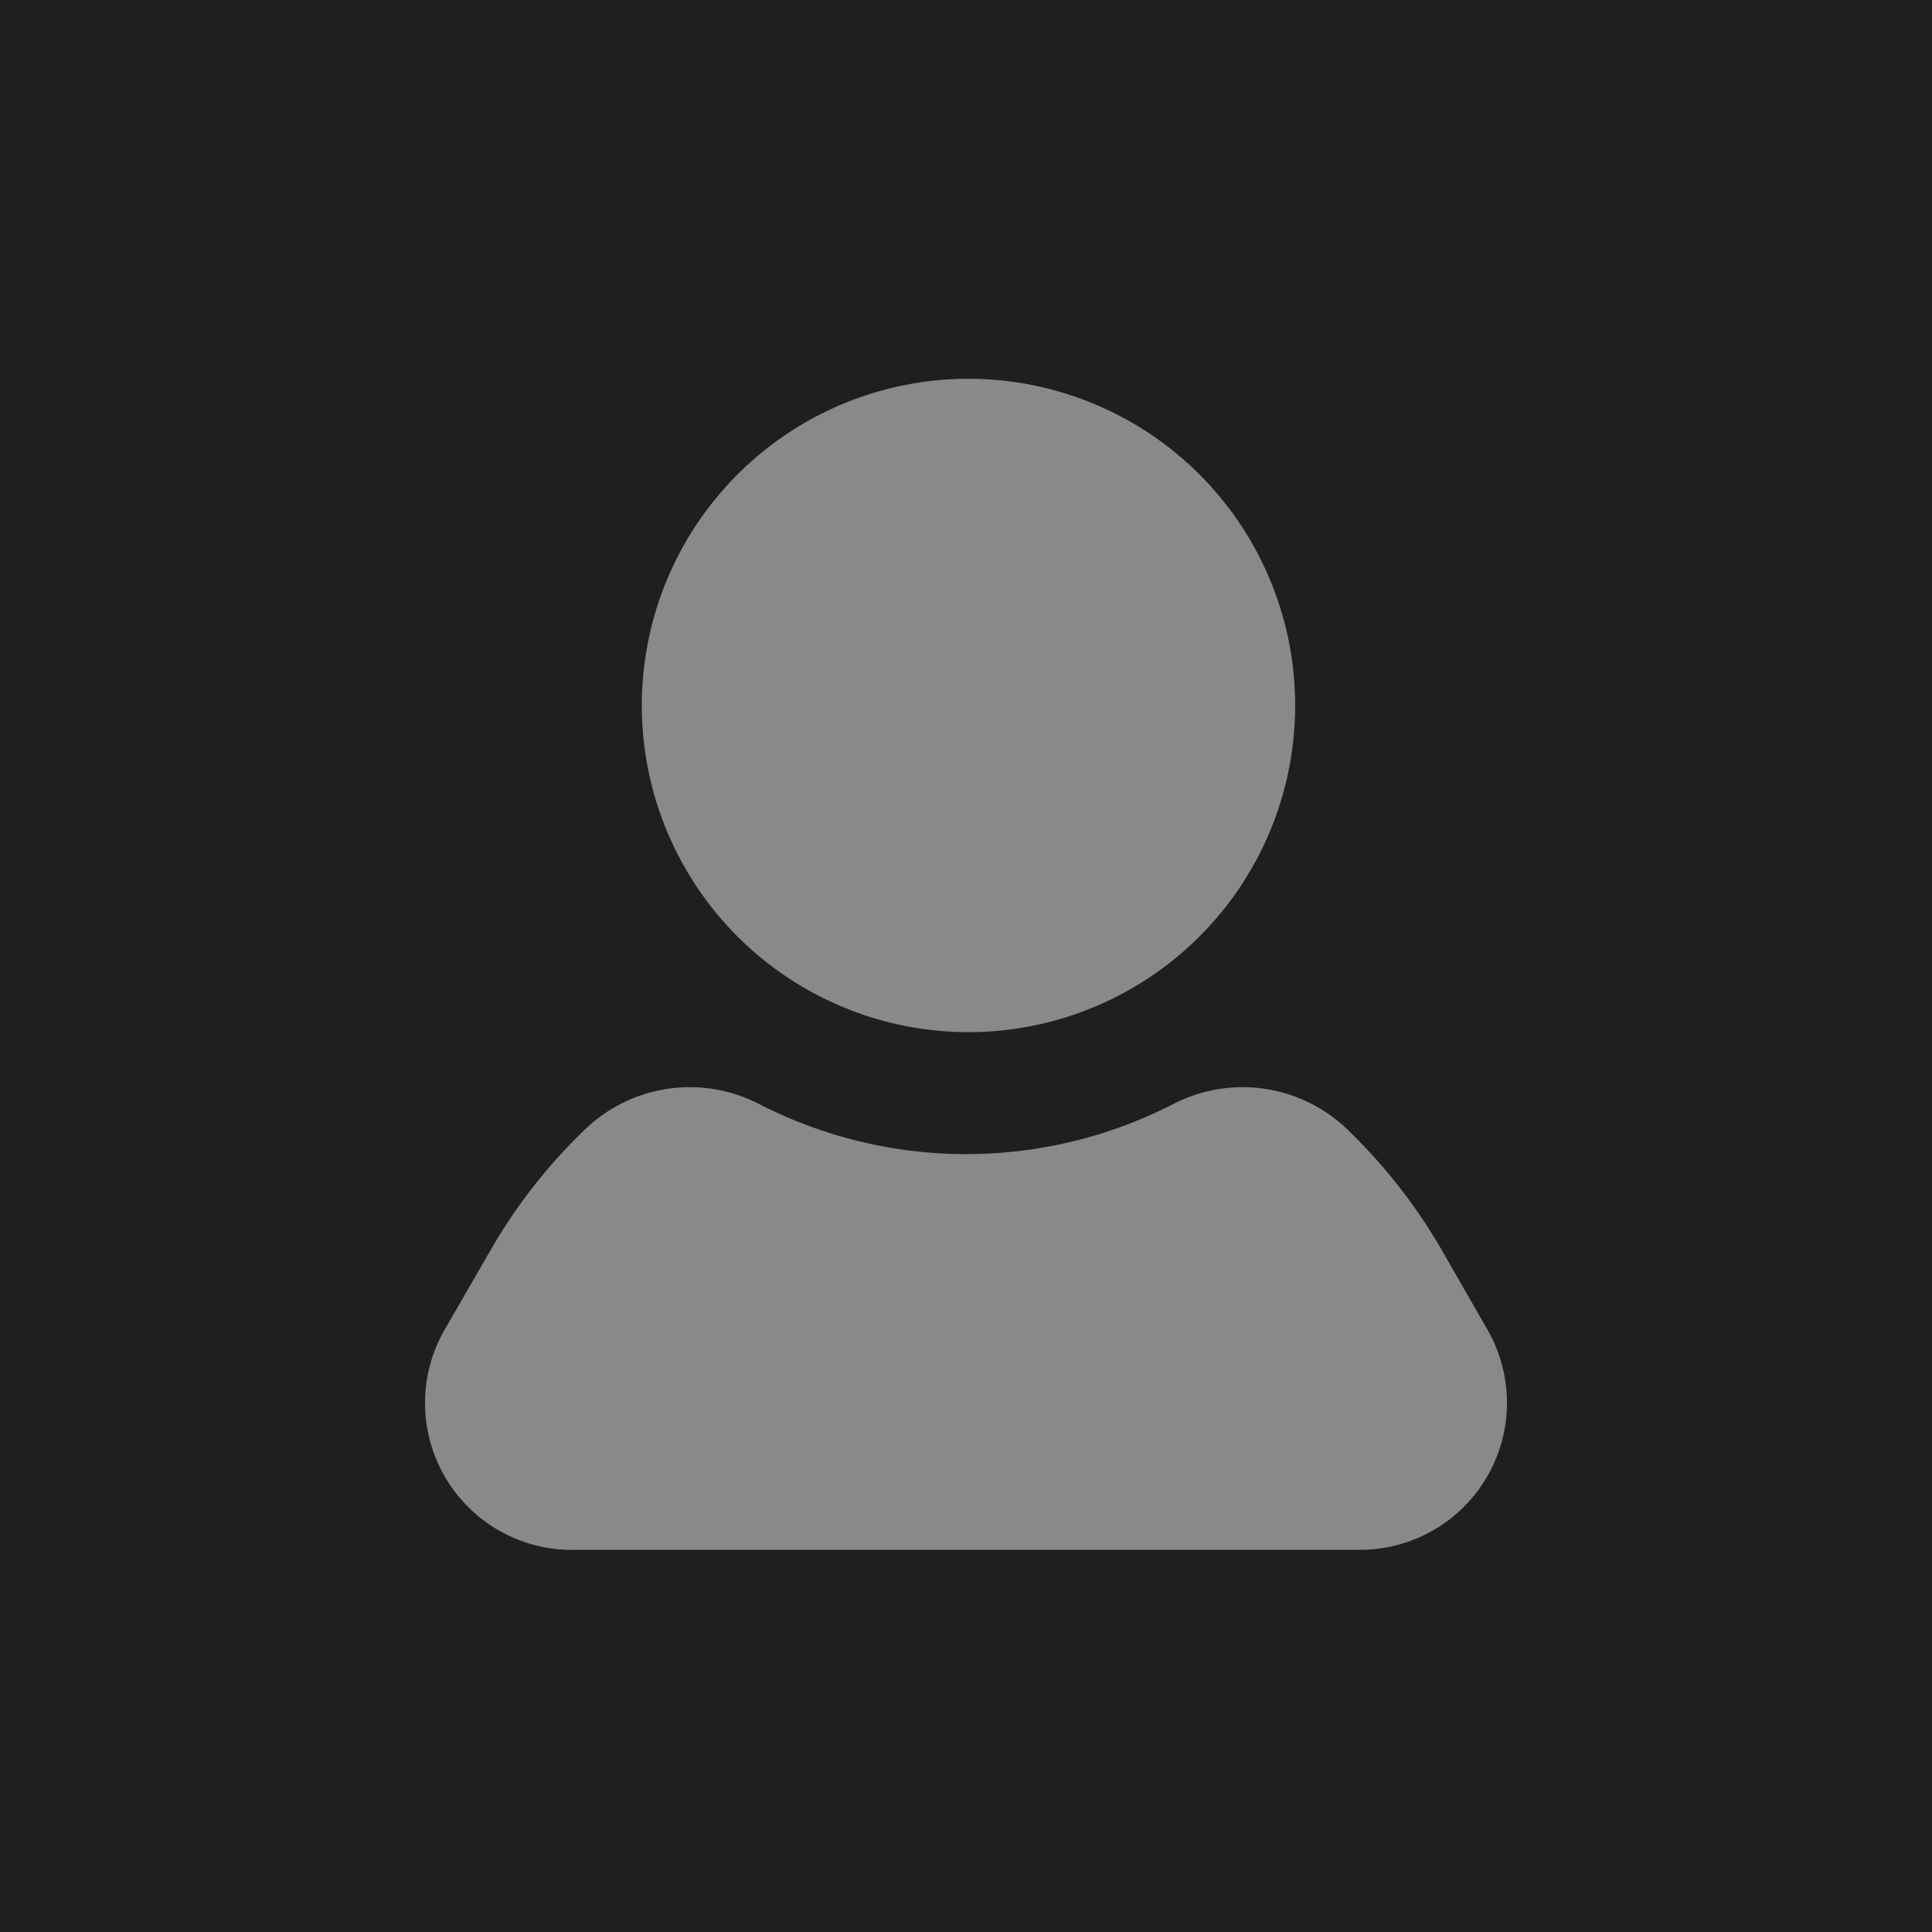
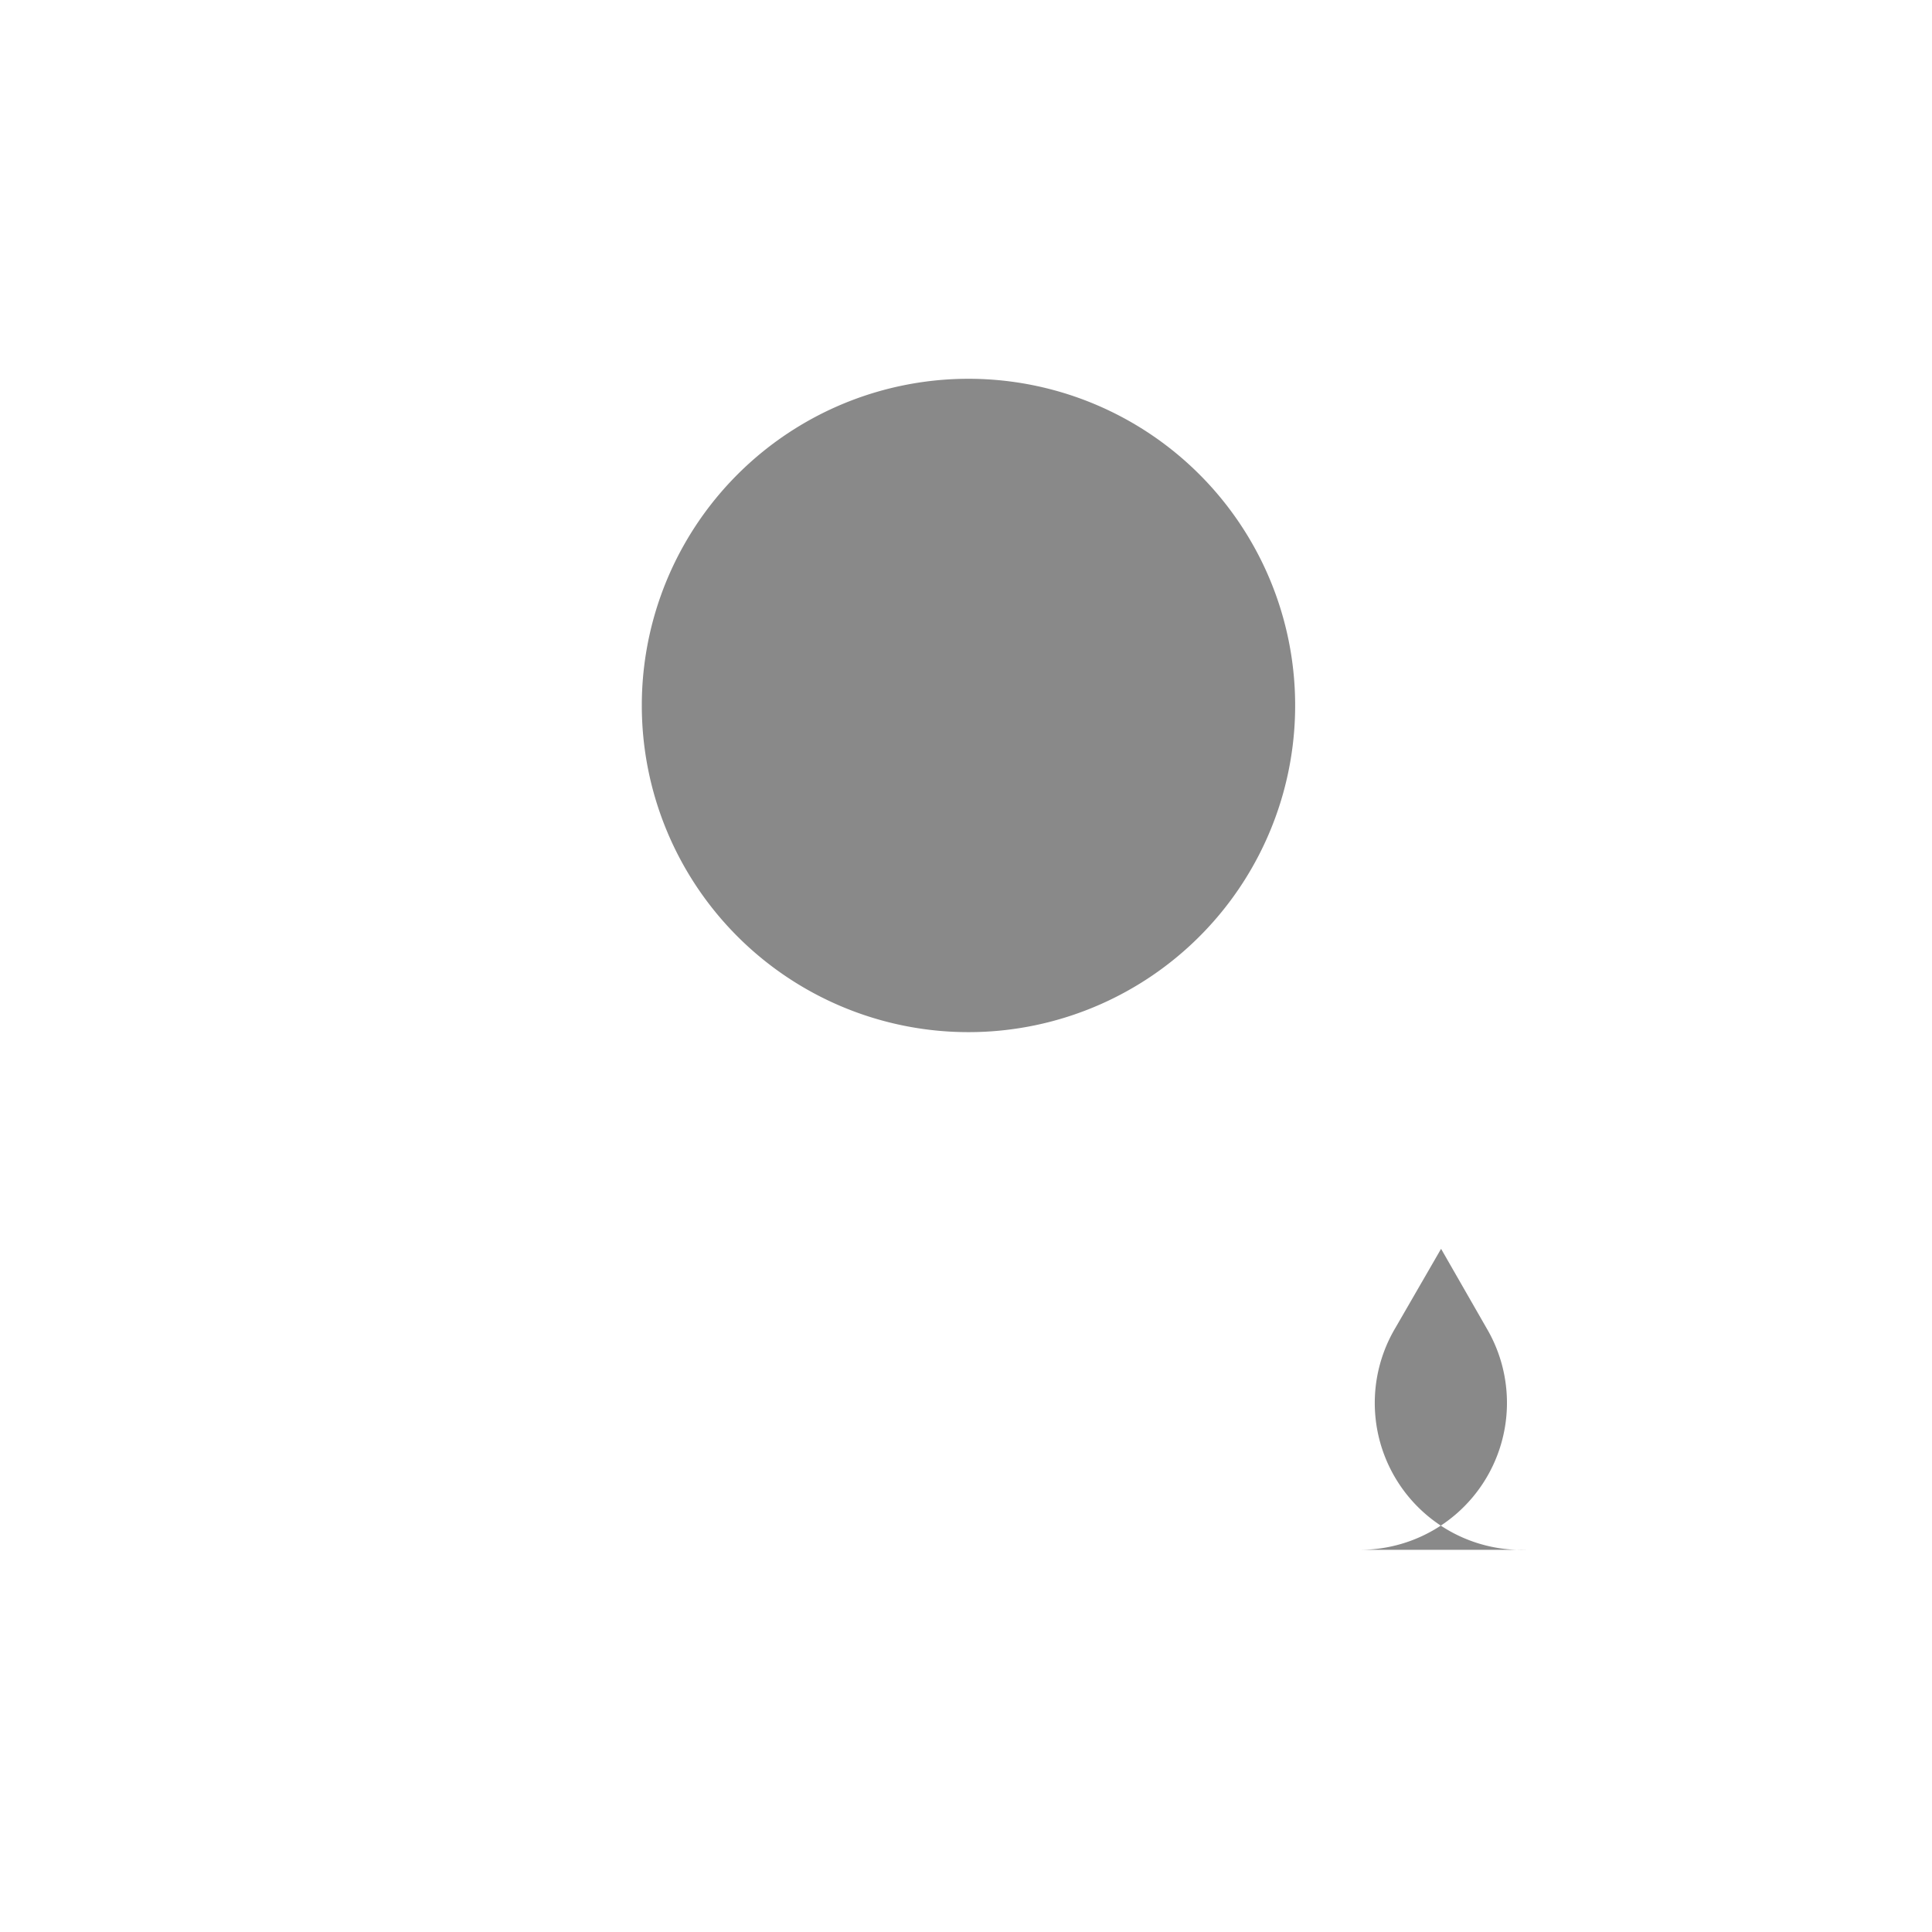
<svg xmlns="http://www.w3.org/2000/svg" width="500" height="500" viewBox="0 0 500 500">
  <g id="noimege_member" transform="translate(6809 9314)">
-     <rect id="custom_icon" data-name="custom icon" width="500" height="500" transform="translate(-6809 -9314)" fill="#1f1f1f" />
-     <path id="noun-user-7222926" d="M192,184.532a84.544,84.544,0,1,1,24.762,59.794A84.564,84.564,0,0,1,192,184.532ZM410.671,345.779l-11.82-20.614a142.085,142.085,0,0,0-23.64-30.3,39.078,39.078,0,0,0-45.462-7.274,117.29,117.29,0,0,1-107.587,0,39.078,39.078,0,0,0-45.462,7.274,138.837,138.837,0,0,0-23.64,30.3l-11.82,20.458a38.032,38.032,0,0,0,34.1,57.439H377.785a38.035,38.035,0,0,0,32.887-57.281Z" transform="translate(-6834.901 -9315.971)" fill="#898989" />
+     <path id="noun-user-7222926" d="M192,184.532a84.544,84.544,0,1,1,24.762,59.794A84.564,84.564,0,0,1,192,184.532ZM410.671,345.779l-11.82-20.614l-11.82,20.458a38.032,38.032,0,0,0,34.1,57.439H377.785a38.035,38.035,0,0,0,32.887-57.281Z" transform="translate(-6834.901 -9315.971)" fill="#898989" />
  </g>
</svg>